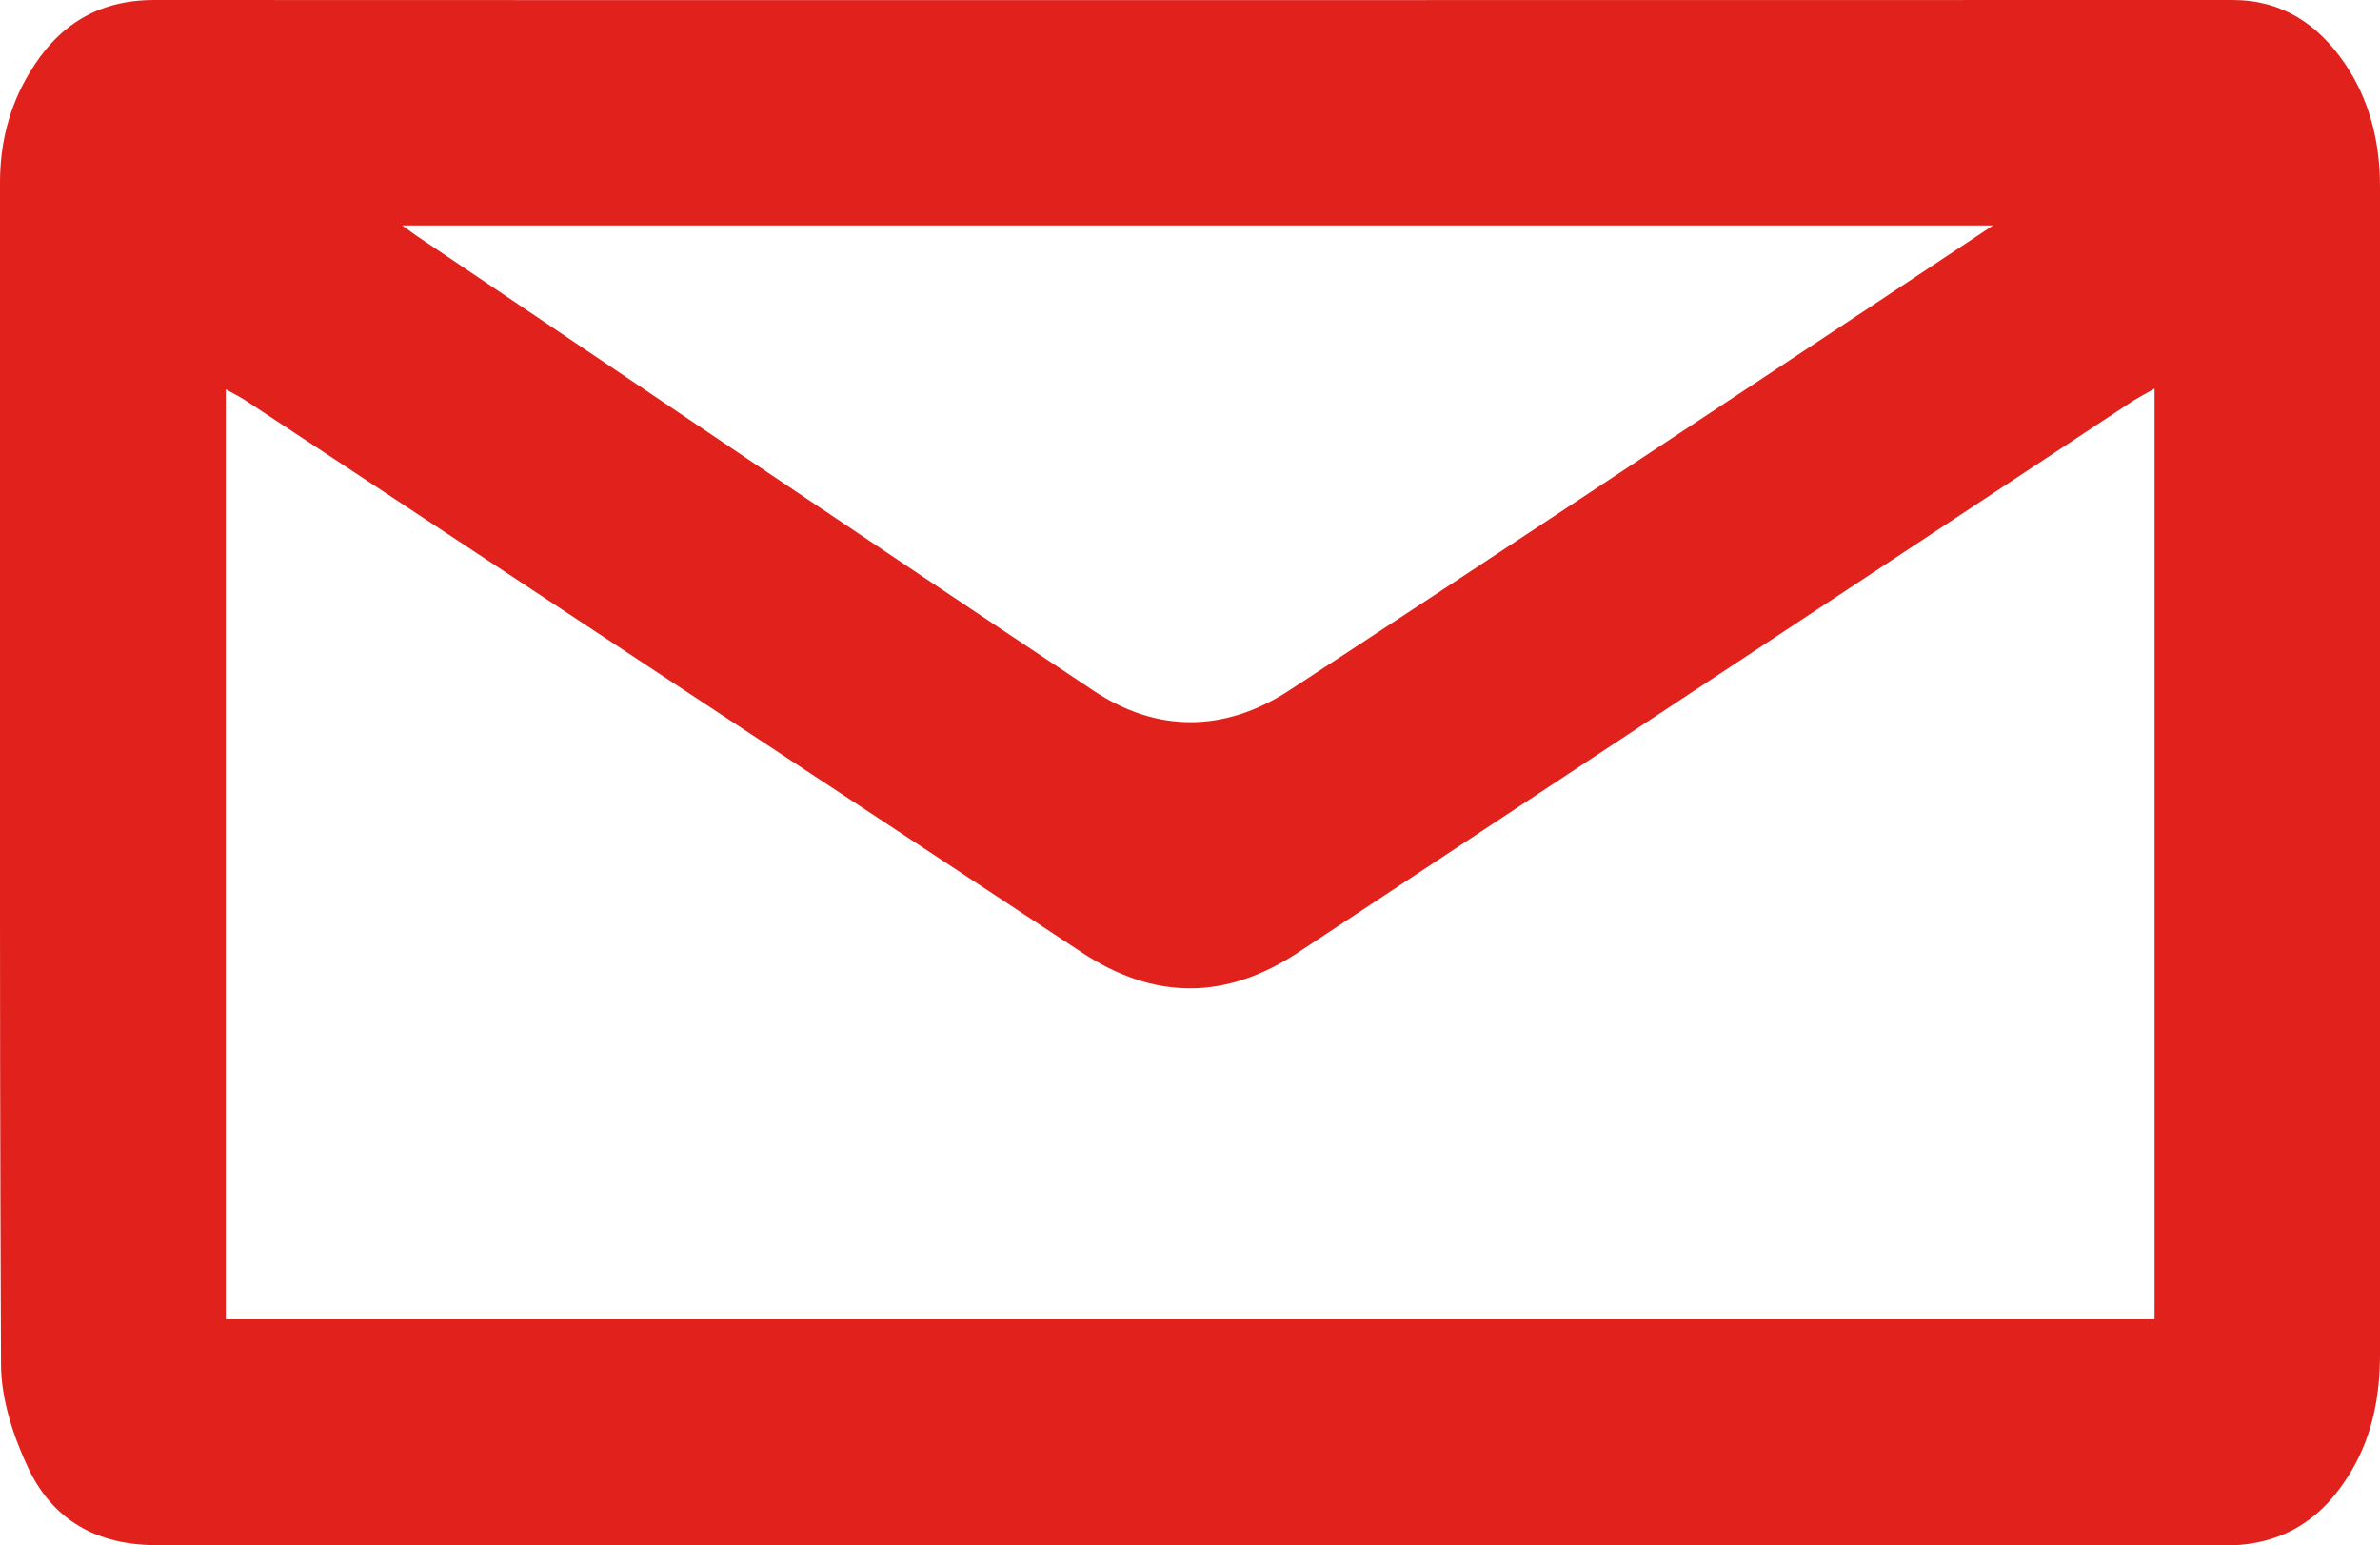
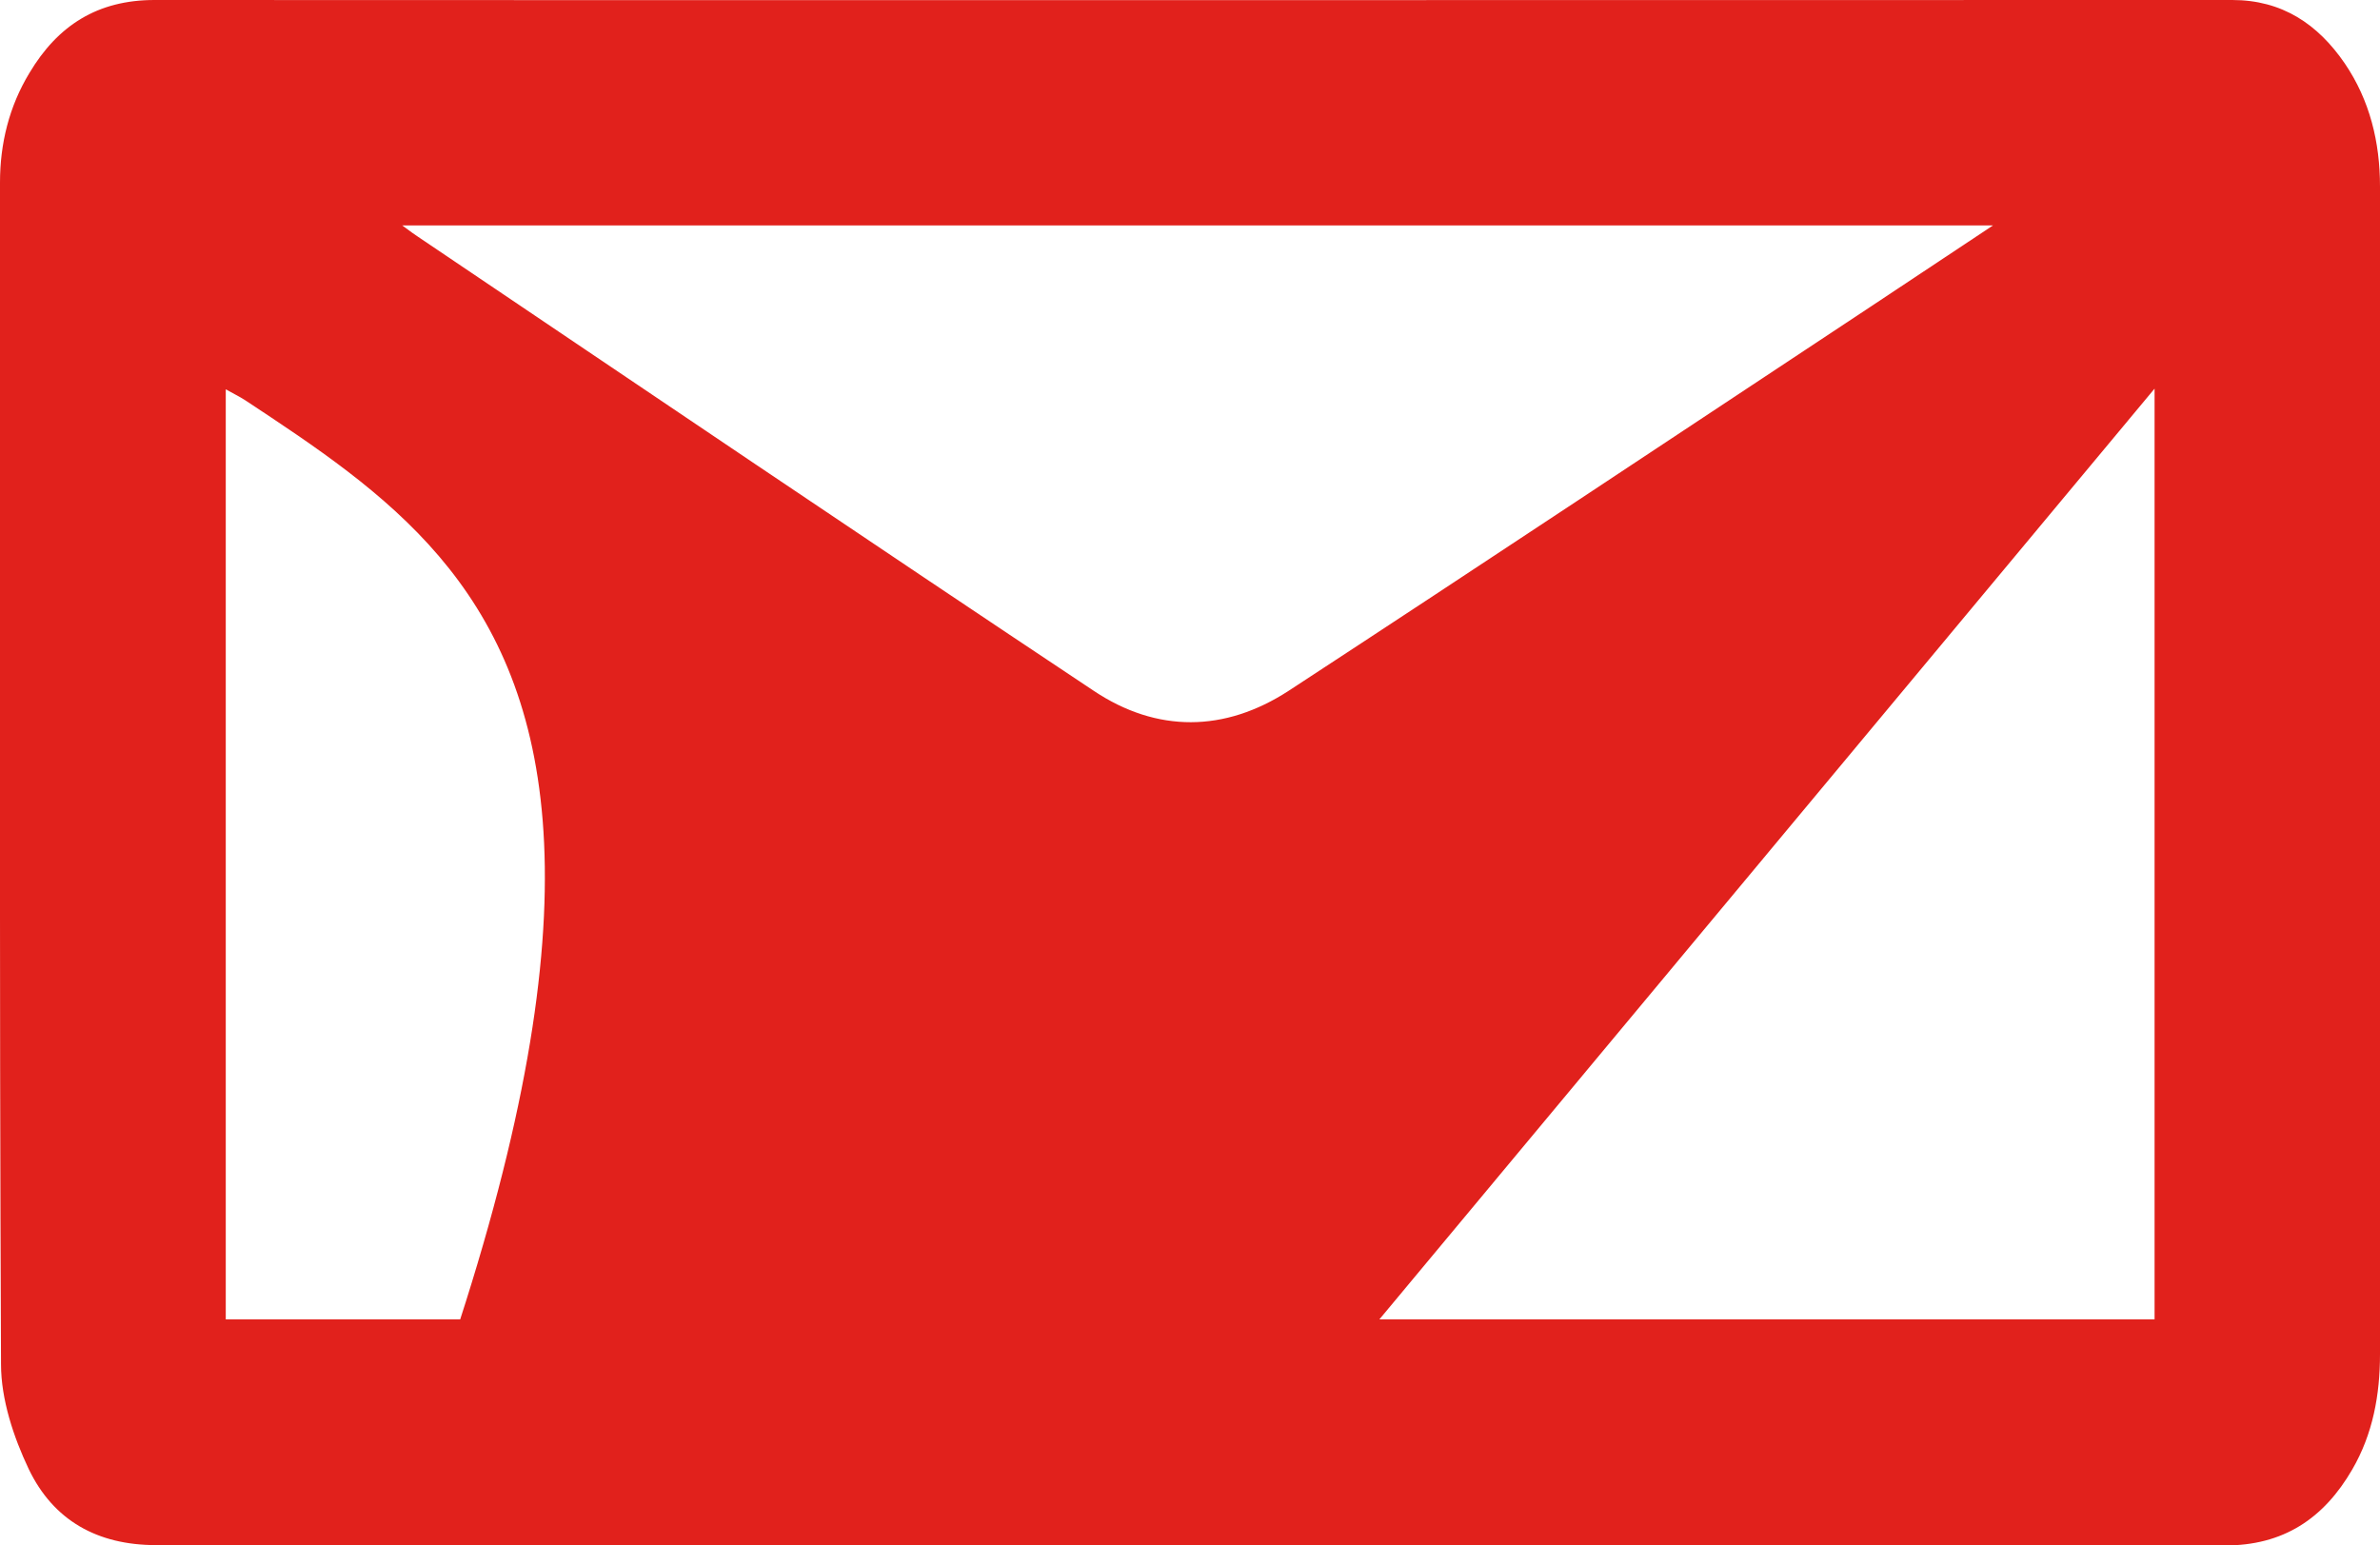
<svg xmlns="http://www.w3.org/2000/svg" id="Layer_1" viewBox="0 0 70.42 45.73">
  <defs>
    <style>.cls-1{fill:#e1211c;}</style>
  </defs>
-   <path class="cls-1" d="M35.25,45.72c-10.21,0-20.42,0-30.63,0-1.74,0-3.04-.73-3.77-2.25-.45-.95-.82-2.06-.82-3.1C-.02,28.72,0,17.06,0,5.4c0-1.15,.27-2.25,.87-3.24C1.71,.75,2.89,0,4.57,0c20.49,.01,40.99,0,61.48,0,1.47,0,2.53,.71,3.33,1.88,.74,1.09,1.04,2.33,1.04,3.64,0,11.52,0,23.03,0,34.55,0,1.2-.21,2.36-.82,3.41-.84,1.45-2.04,2.26-3.79,2.25-10.18-.02-20.37-.01-30.55-.01h0ZM63.75,11.5c-.25,.14-.44,.24-.62,.35-8.25,5.45-16.49,10.89-24.73,16.34-2.14,1.41-4.26,1.41-6.41-.02C23.74,22.73,15.5,17.29,7.25,11.84c-.17-.11-.36-.2-.57-.32v27.52H63.75V11.5ZM11.9,6.67c.26,.19,.35,.26,.46,.33,6.66,4.49,13.31,8.99,20,13.44,1.87,1.25,3.88,1.23,5.77,0,5.75-3.76,11.48-7.57,17.21-11.36,1.16-.77,2.32-1.54,3.63-2.41H11.9Z" />
+   <path class="cls-1" d="M35.25,45.72c-10.21,0-20.42,0-30.63,0-1.74,0-3.04-.73-3.77-2.25-.45-.95-.82-2.06-.82-3.1C-.02,28.72,0,17.06,0,5.4c0-1.15,.27-2.25,.87-3.24C1.71,.75,2.89,0,4.57,0c20.49,.01,40.99,0,61.48,0,1.47,0,2.53,.71,3.33,1.88,.74,1.09,1.04,2.33,1.04,3.64,0,11.52,0,23.03,0,34.55,0,1.2-.21,2.36-.82,3.41-.84,1.45-2.04,2.26-3.79,2.25-10.18-.02-20.37-.01-30.55-.01h0Zc-.25,.14-.44,.24-.62,.35-8.25,5.45-16.49,10.89-24.73,16.34-2.14,1.41-4.26,1.41-6.41-.02C23.74,22.73,15.5,17.29,7.25,11.84c-.17-.11-.36-.2-.57-.32v27.52H63.75V11.5ZM11.9,6.67c.26,.19,.35,.26,.46,.33,6.66,4.49,13.31,8.99,20,13.44,1.87,1.25,3.88,1.23,5.77,0,5.75-3.76,11.48-7.57,17.21-11.36,1.16-.77,2.32-1.54,3.63-2.41H11.9Z" />
</svg>